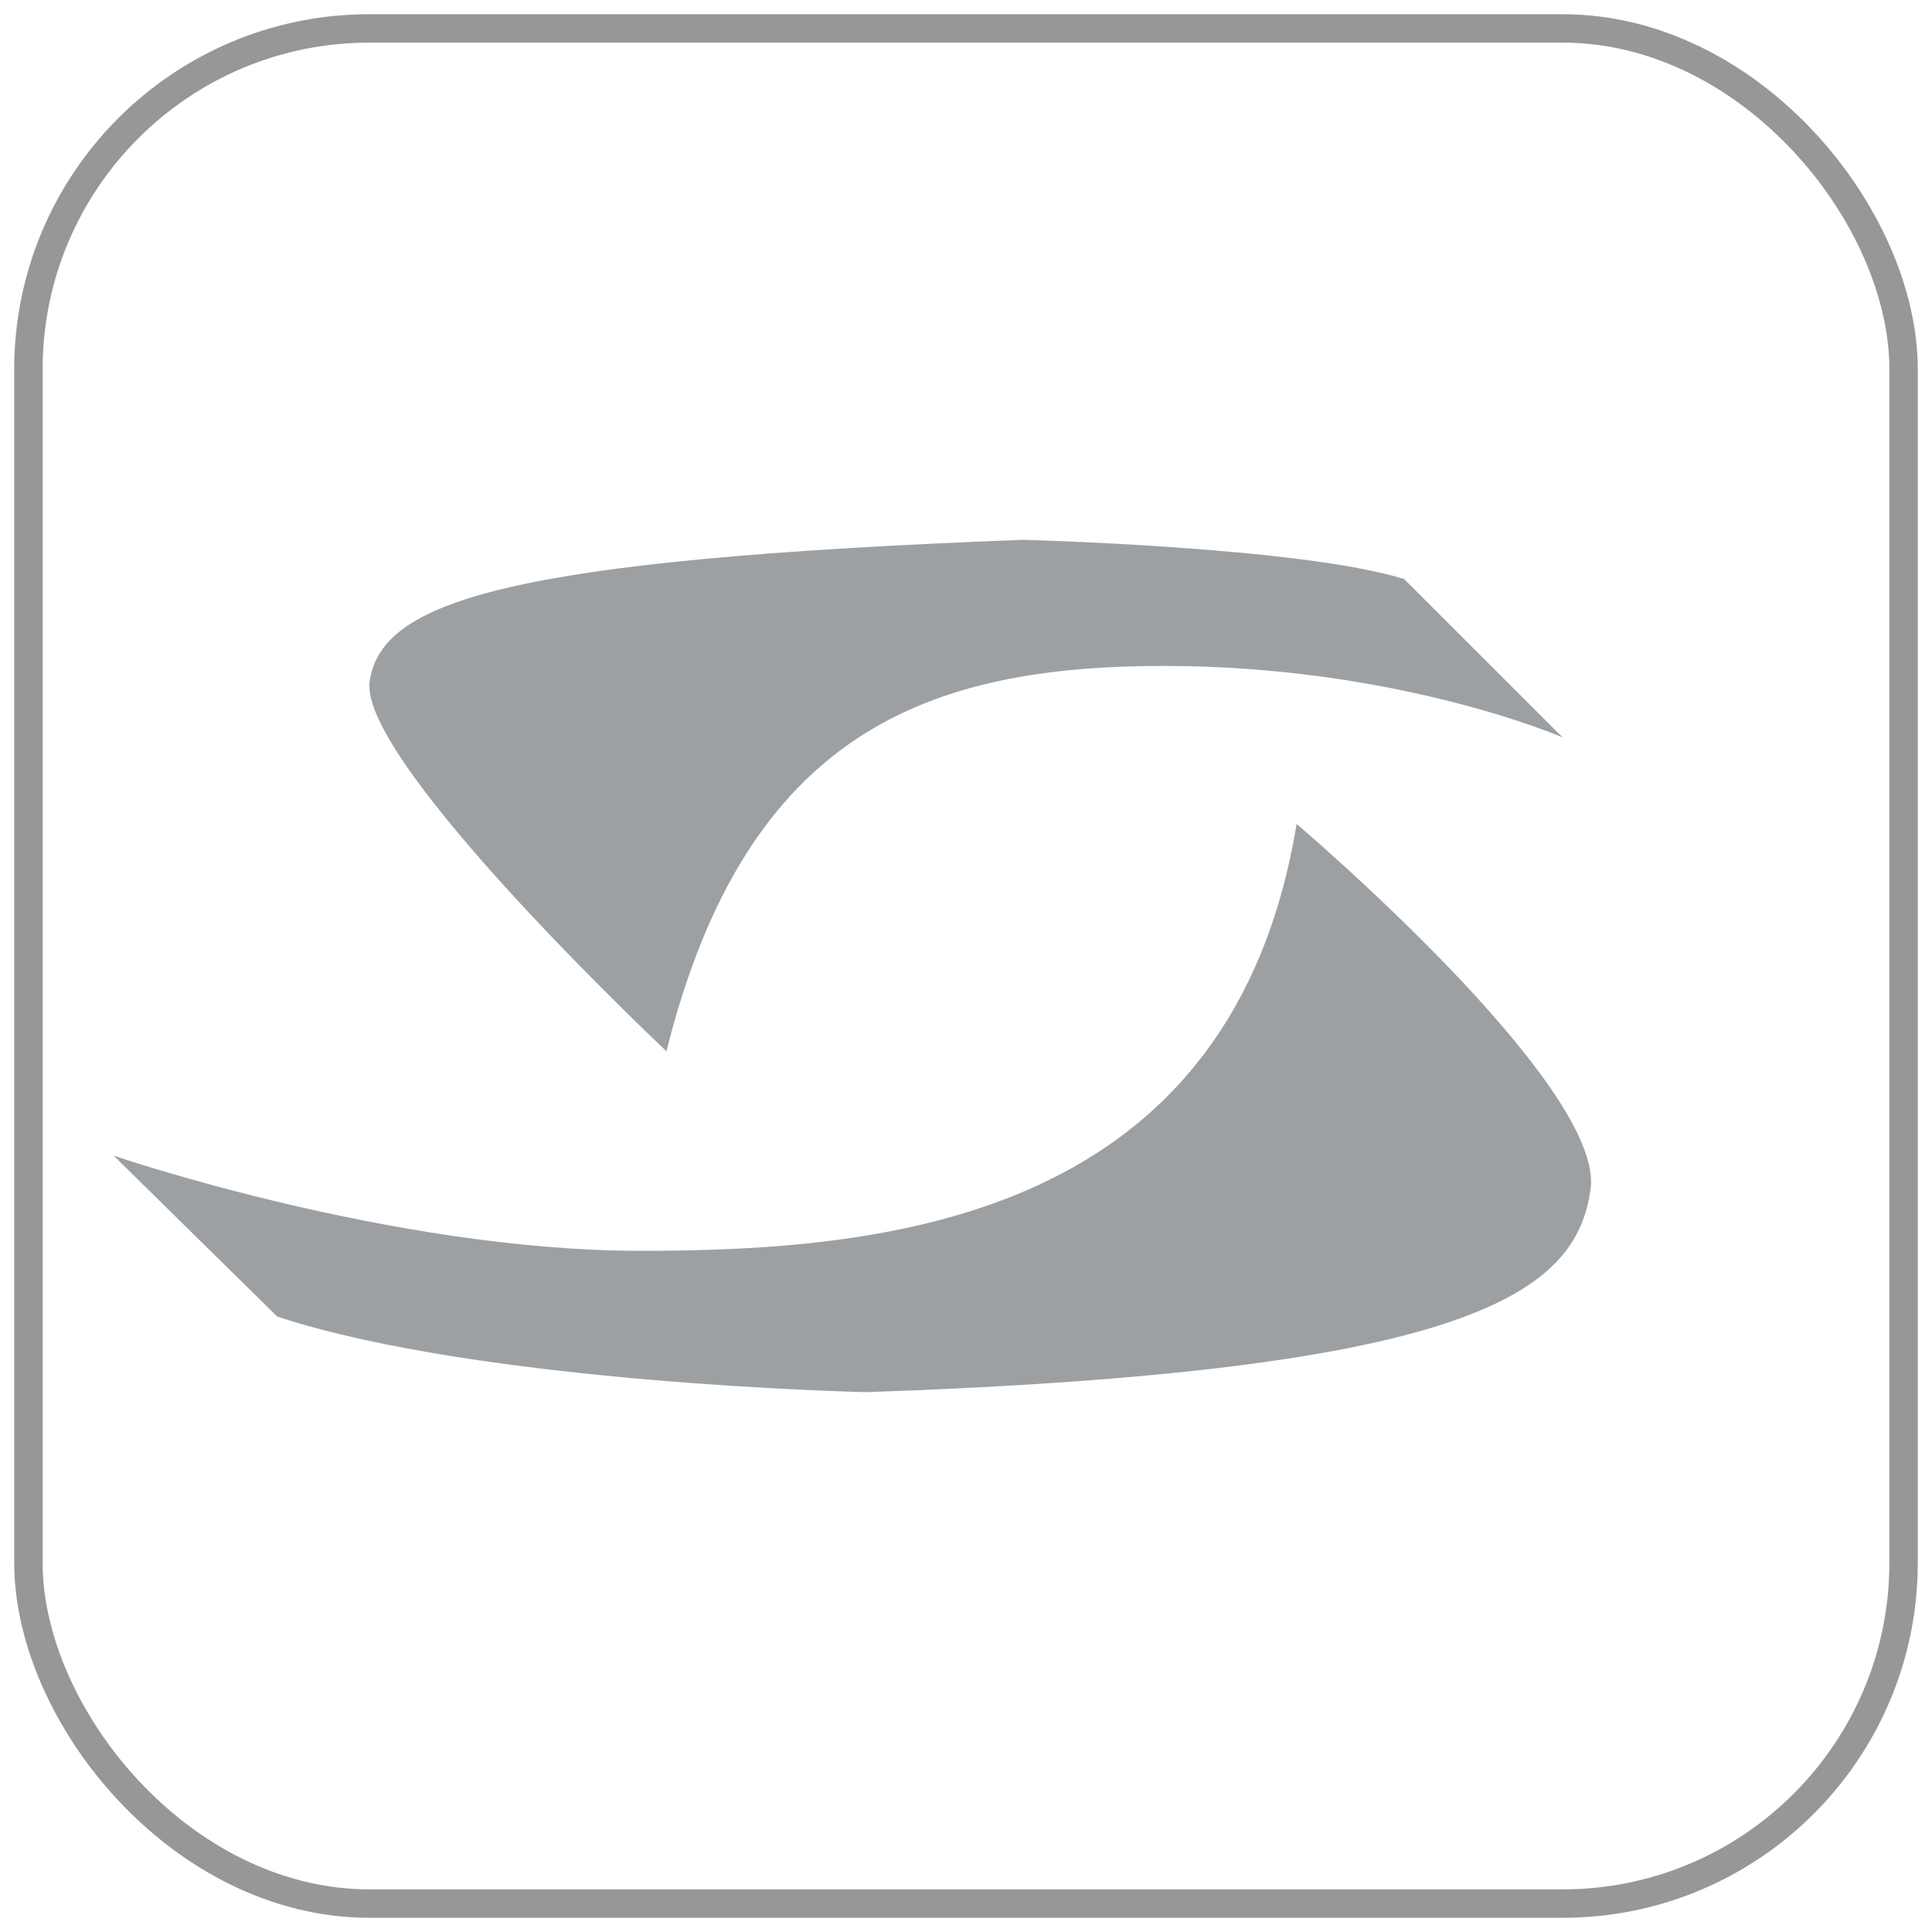
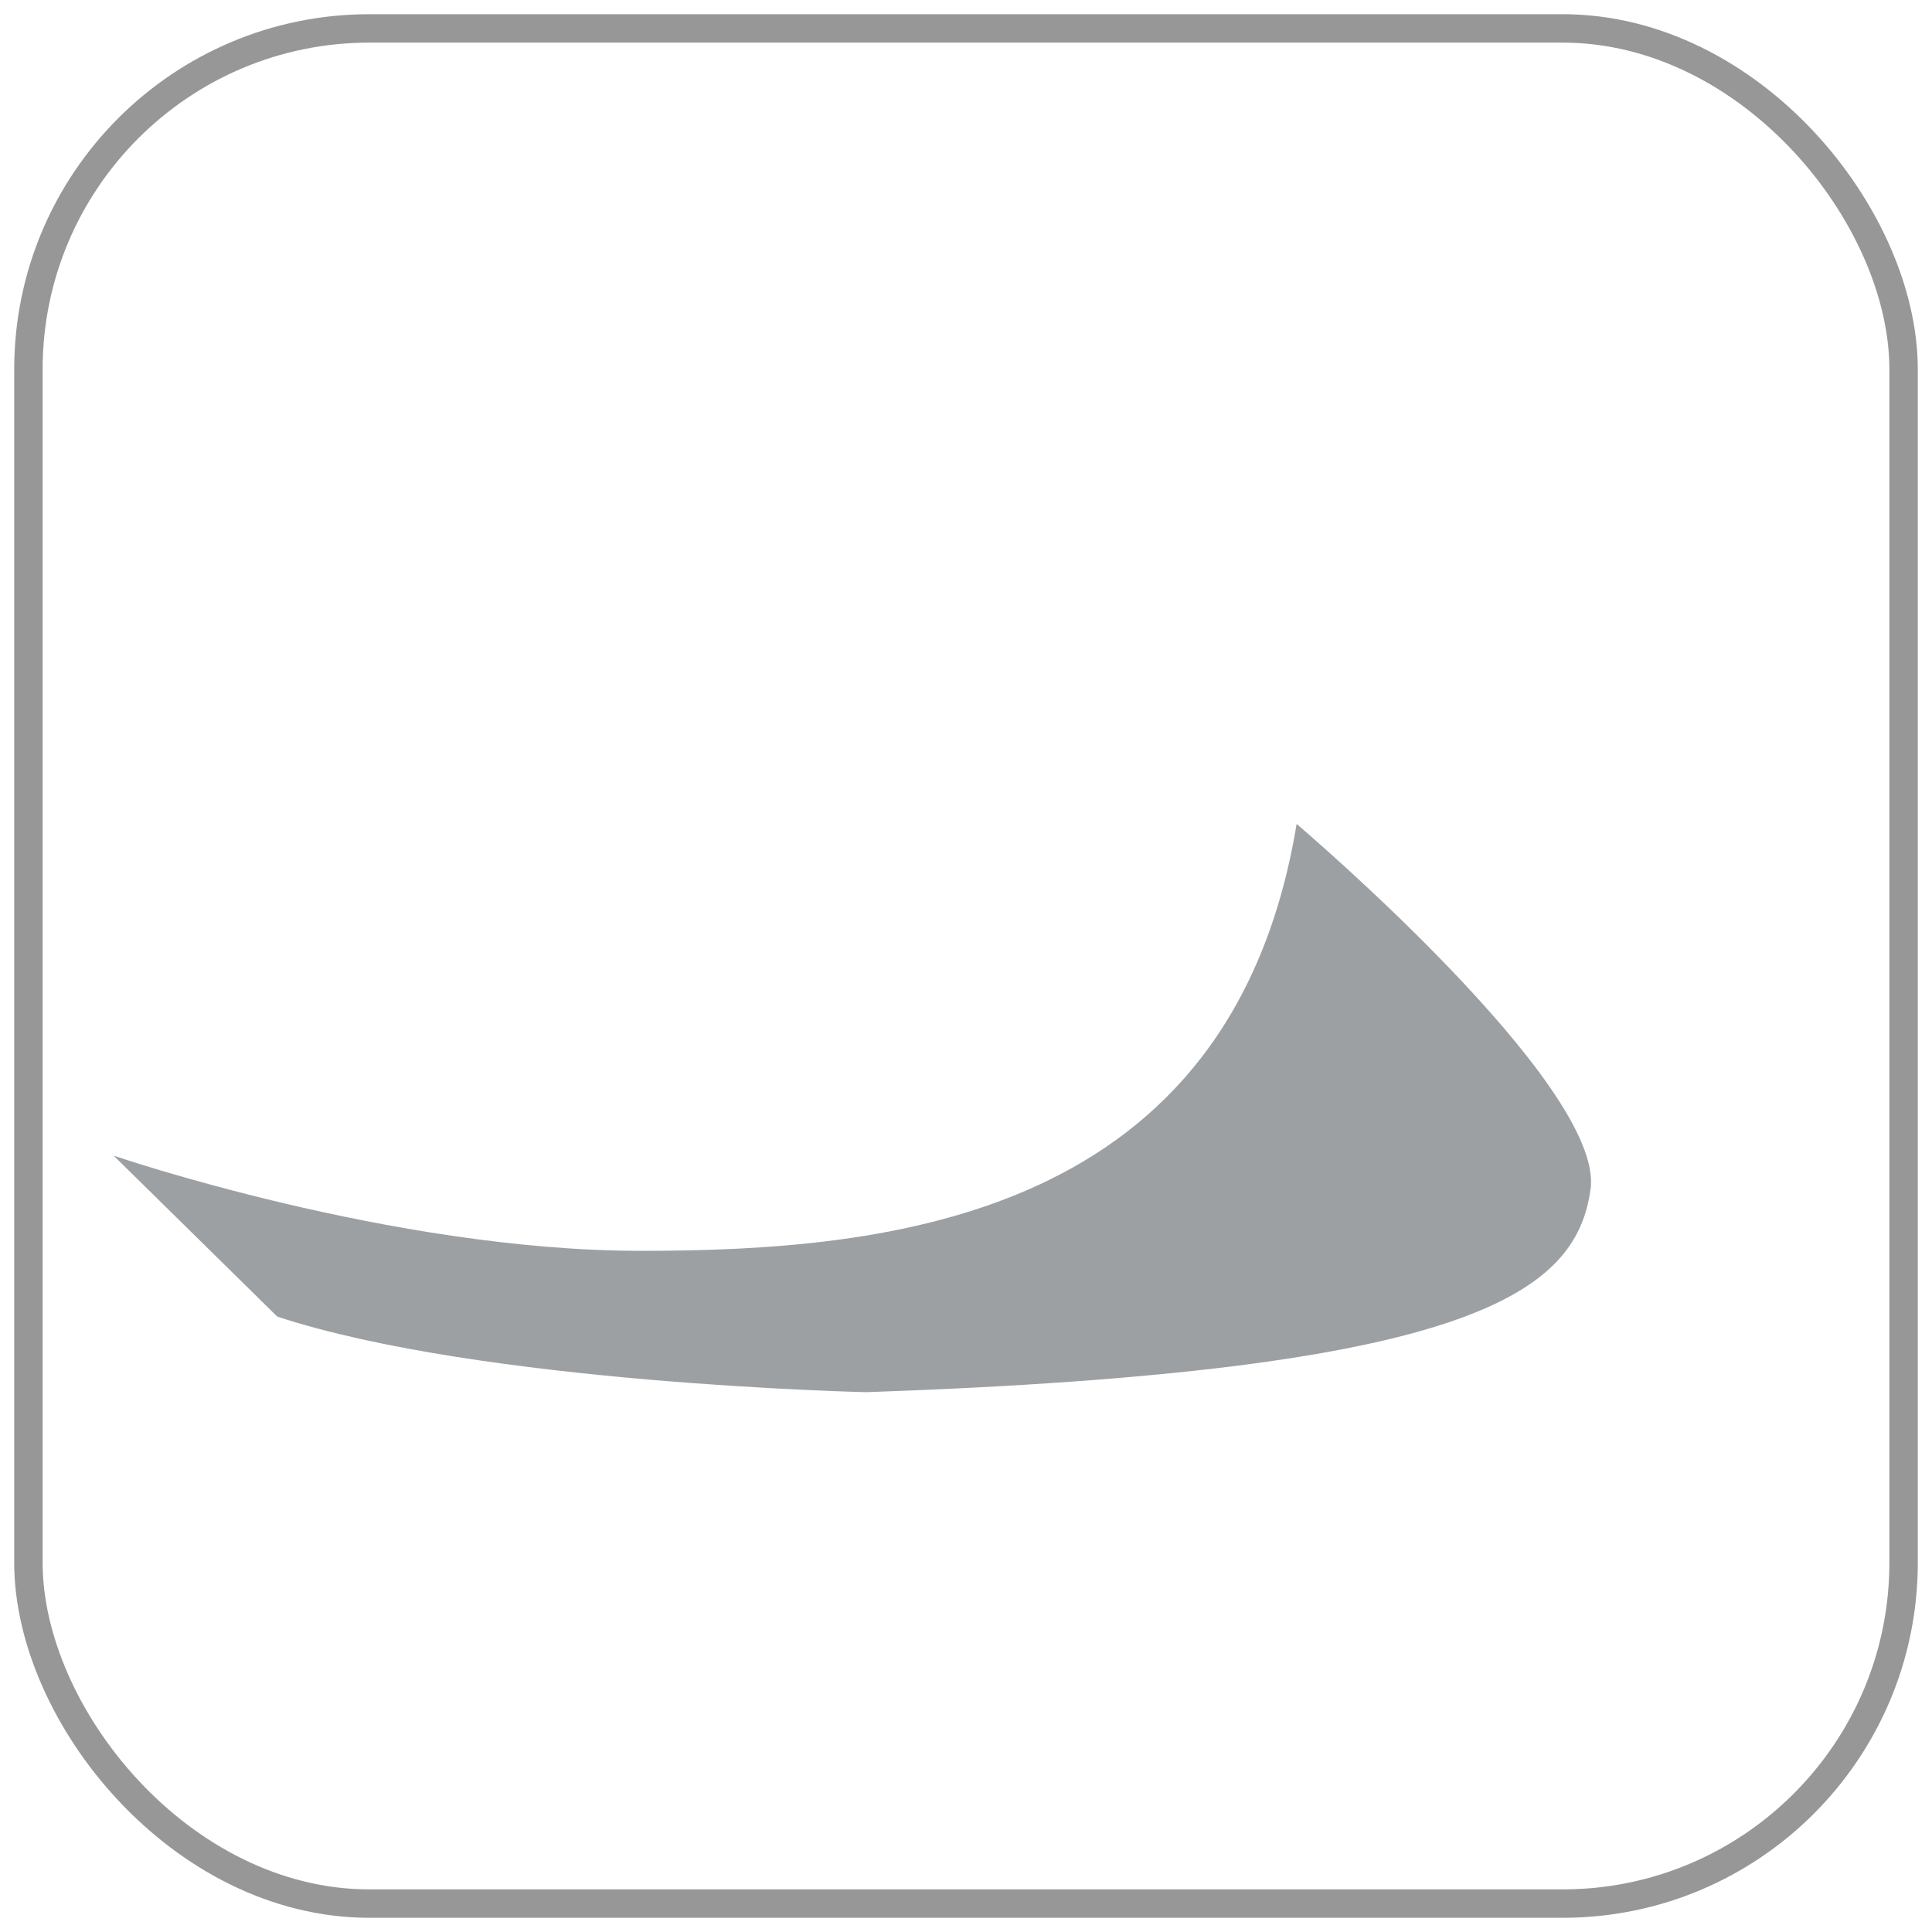
<svg xmlns="http://www.w3.org/2000/svg" width="68" height="68">
  <g transform="translate(1 1)" fill="none" fill-rule="evenodd">
    <rect width="66" height="66" stroke="#979797" rx="12" />
-     <path fill="#9DA0A3" d="M12.011 22.98c.41-2.81 4.762-4.29 22.992-4.98 0 0 9.78.247 13.416 1.38L54 24.954s-5.786-2.515-14.03-2.515c-8.245 0-14.696 2.269-17.513 13.562 0 0-10.855-10.208-10.446-13.02z" />
    <path fill="#9DA0A3" d="M3 39.675s9.785 3.35 18.55 3.35c8.766 0 20.794-1.133 23.087-15.025 0 0 10.855 9.212 10.346 12.857-.51 3.645-4.129 6.404-25.482 7.143 0 0-13.556-.295-20.742-2.66L3 39.675z" />
  </g>
</svg>